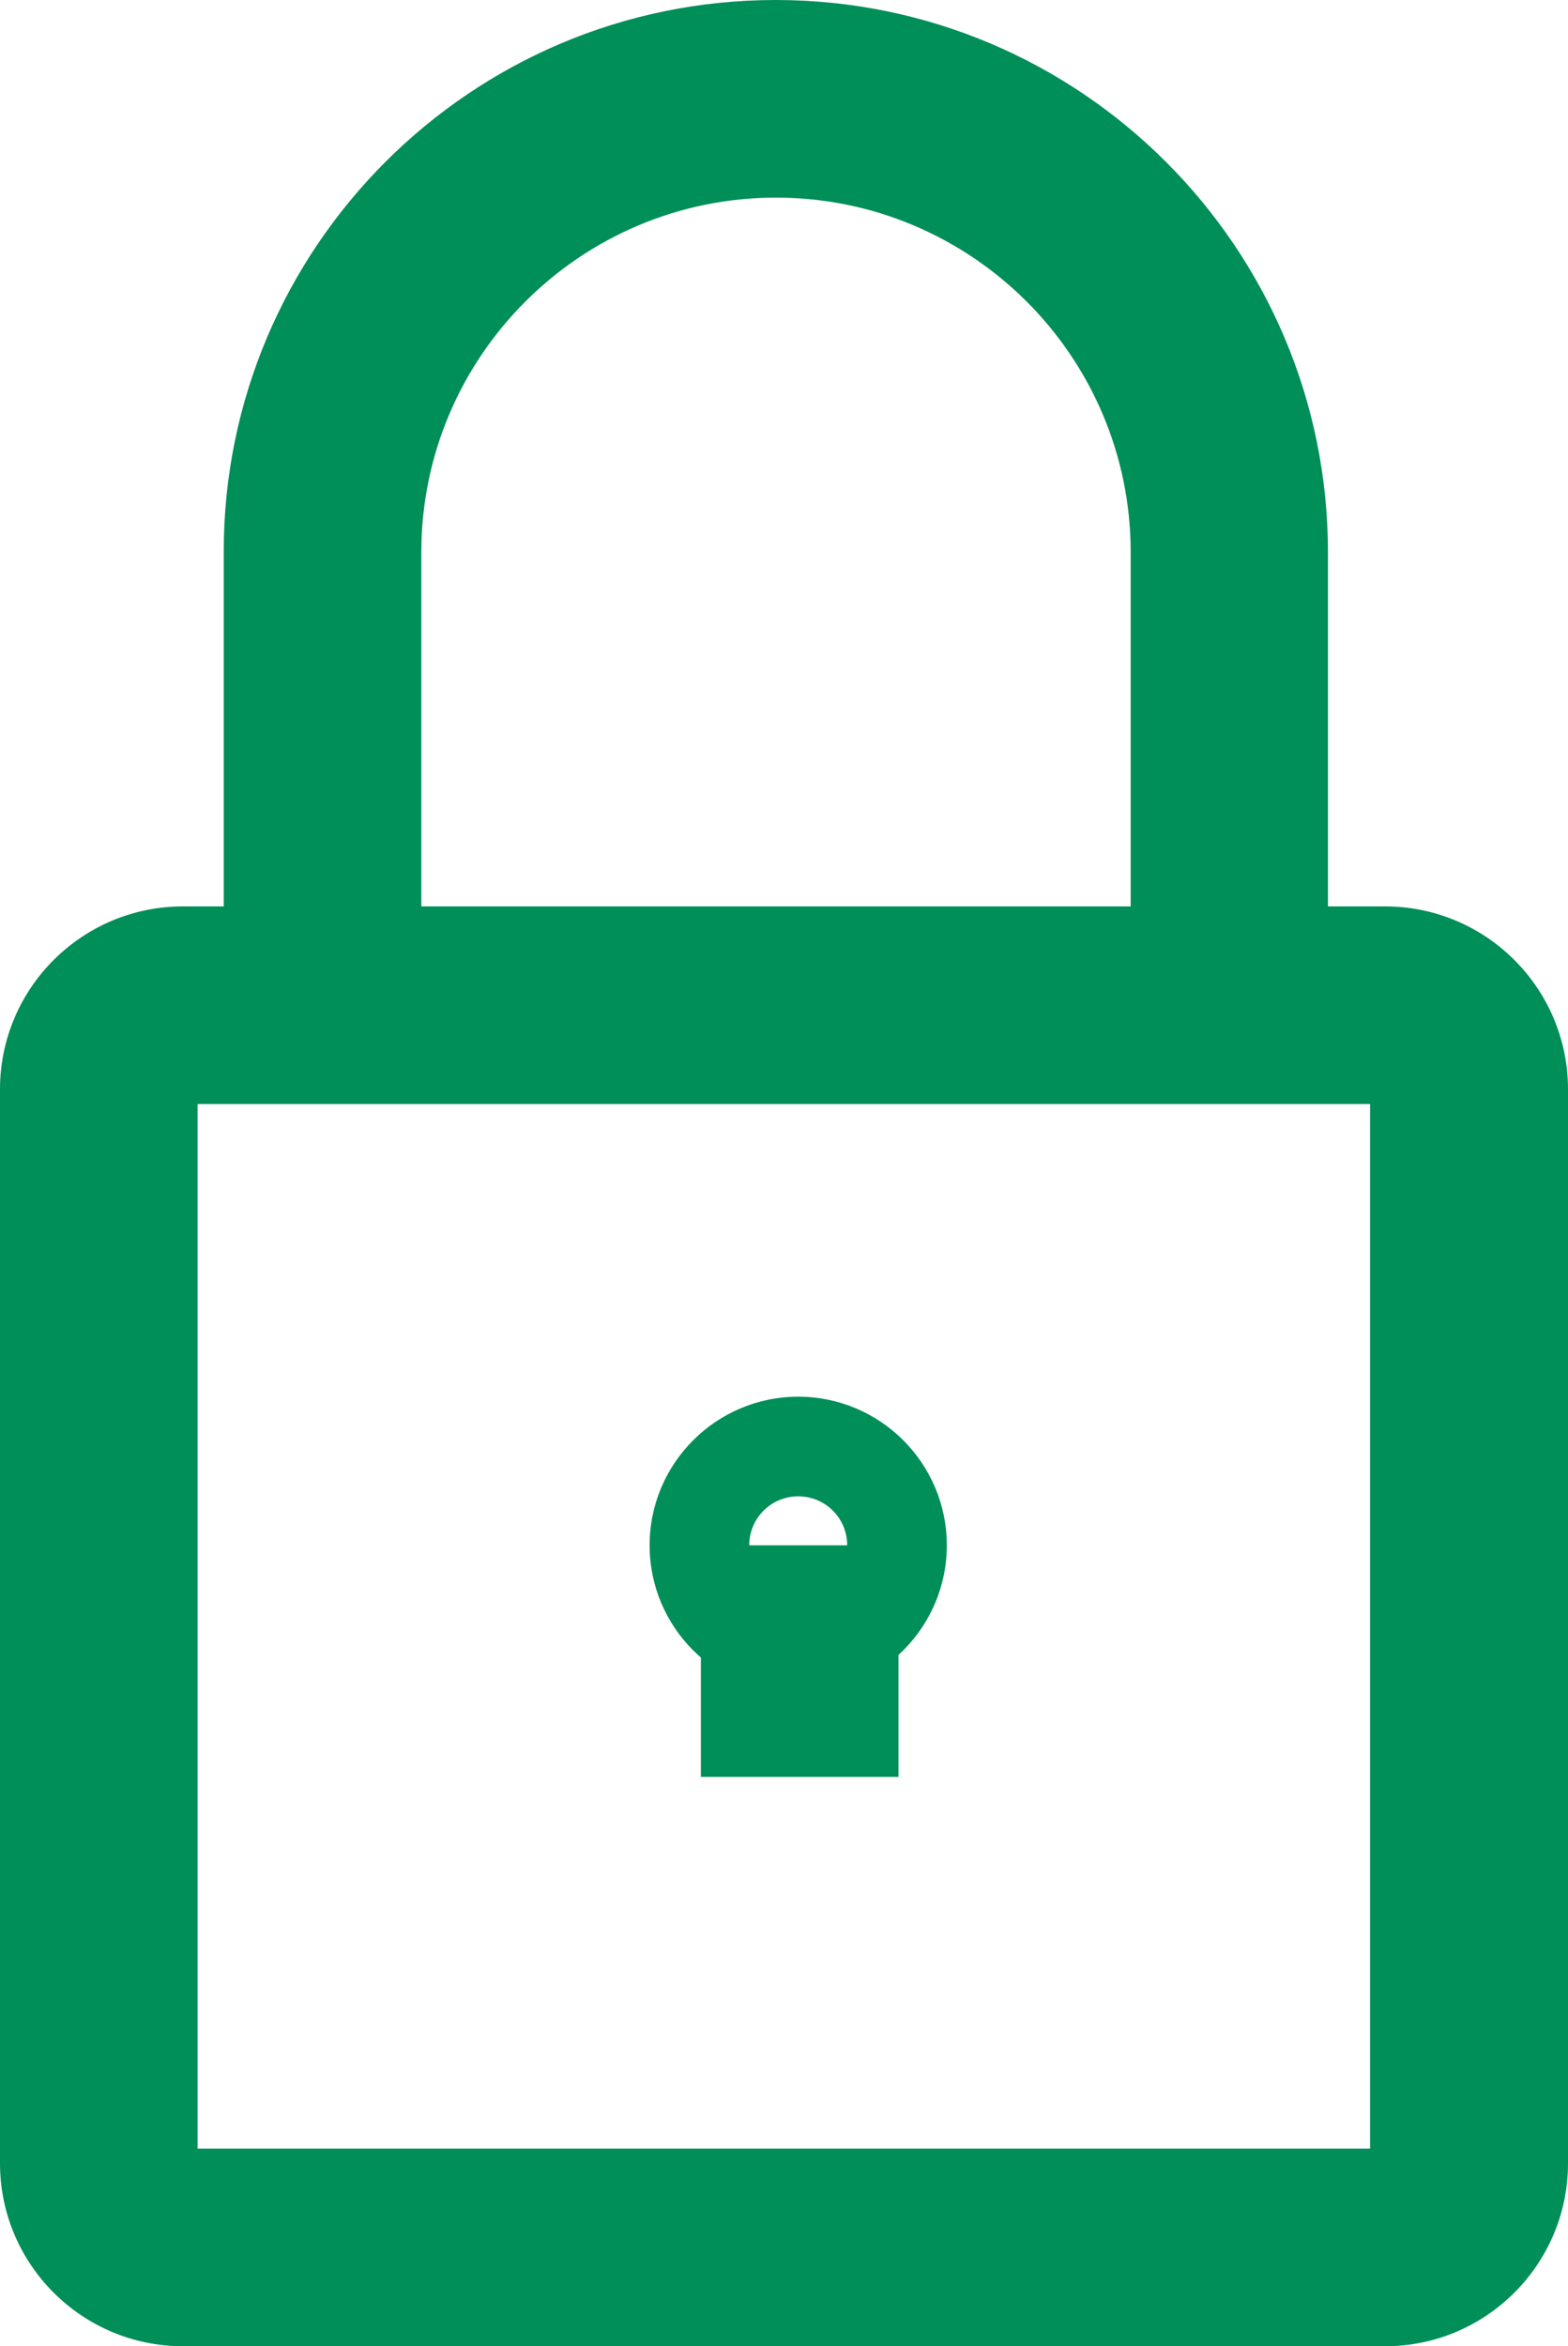
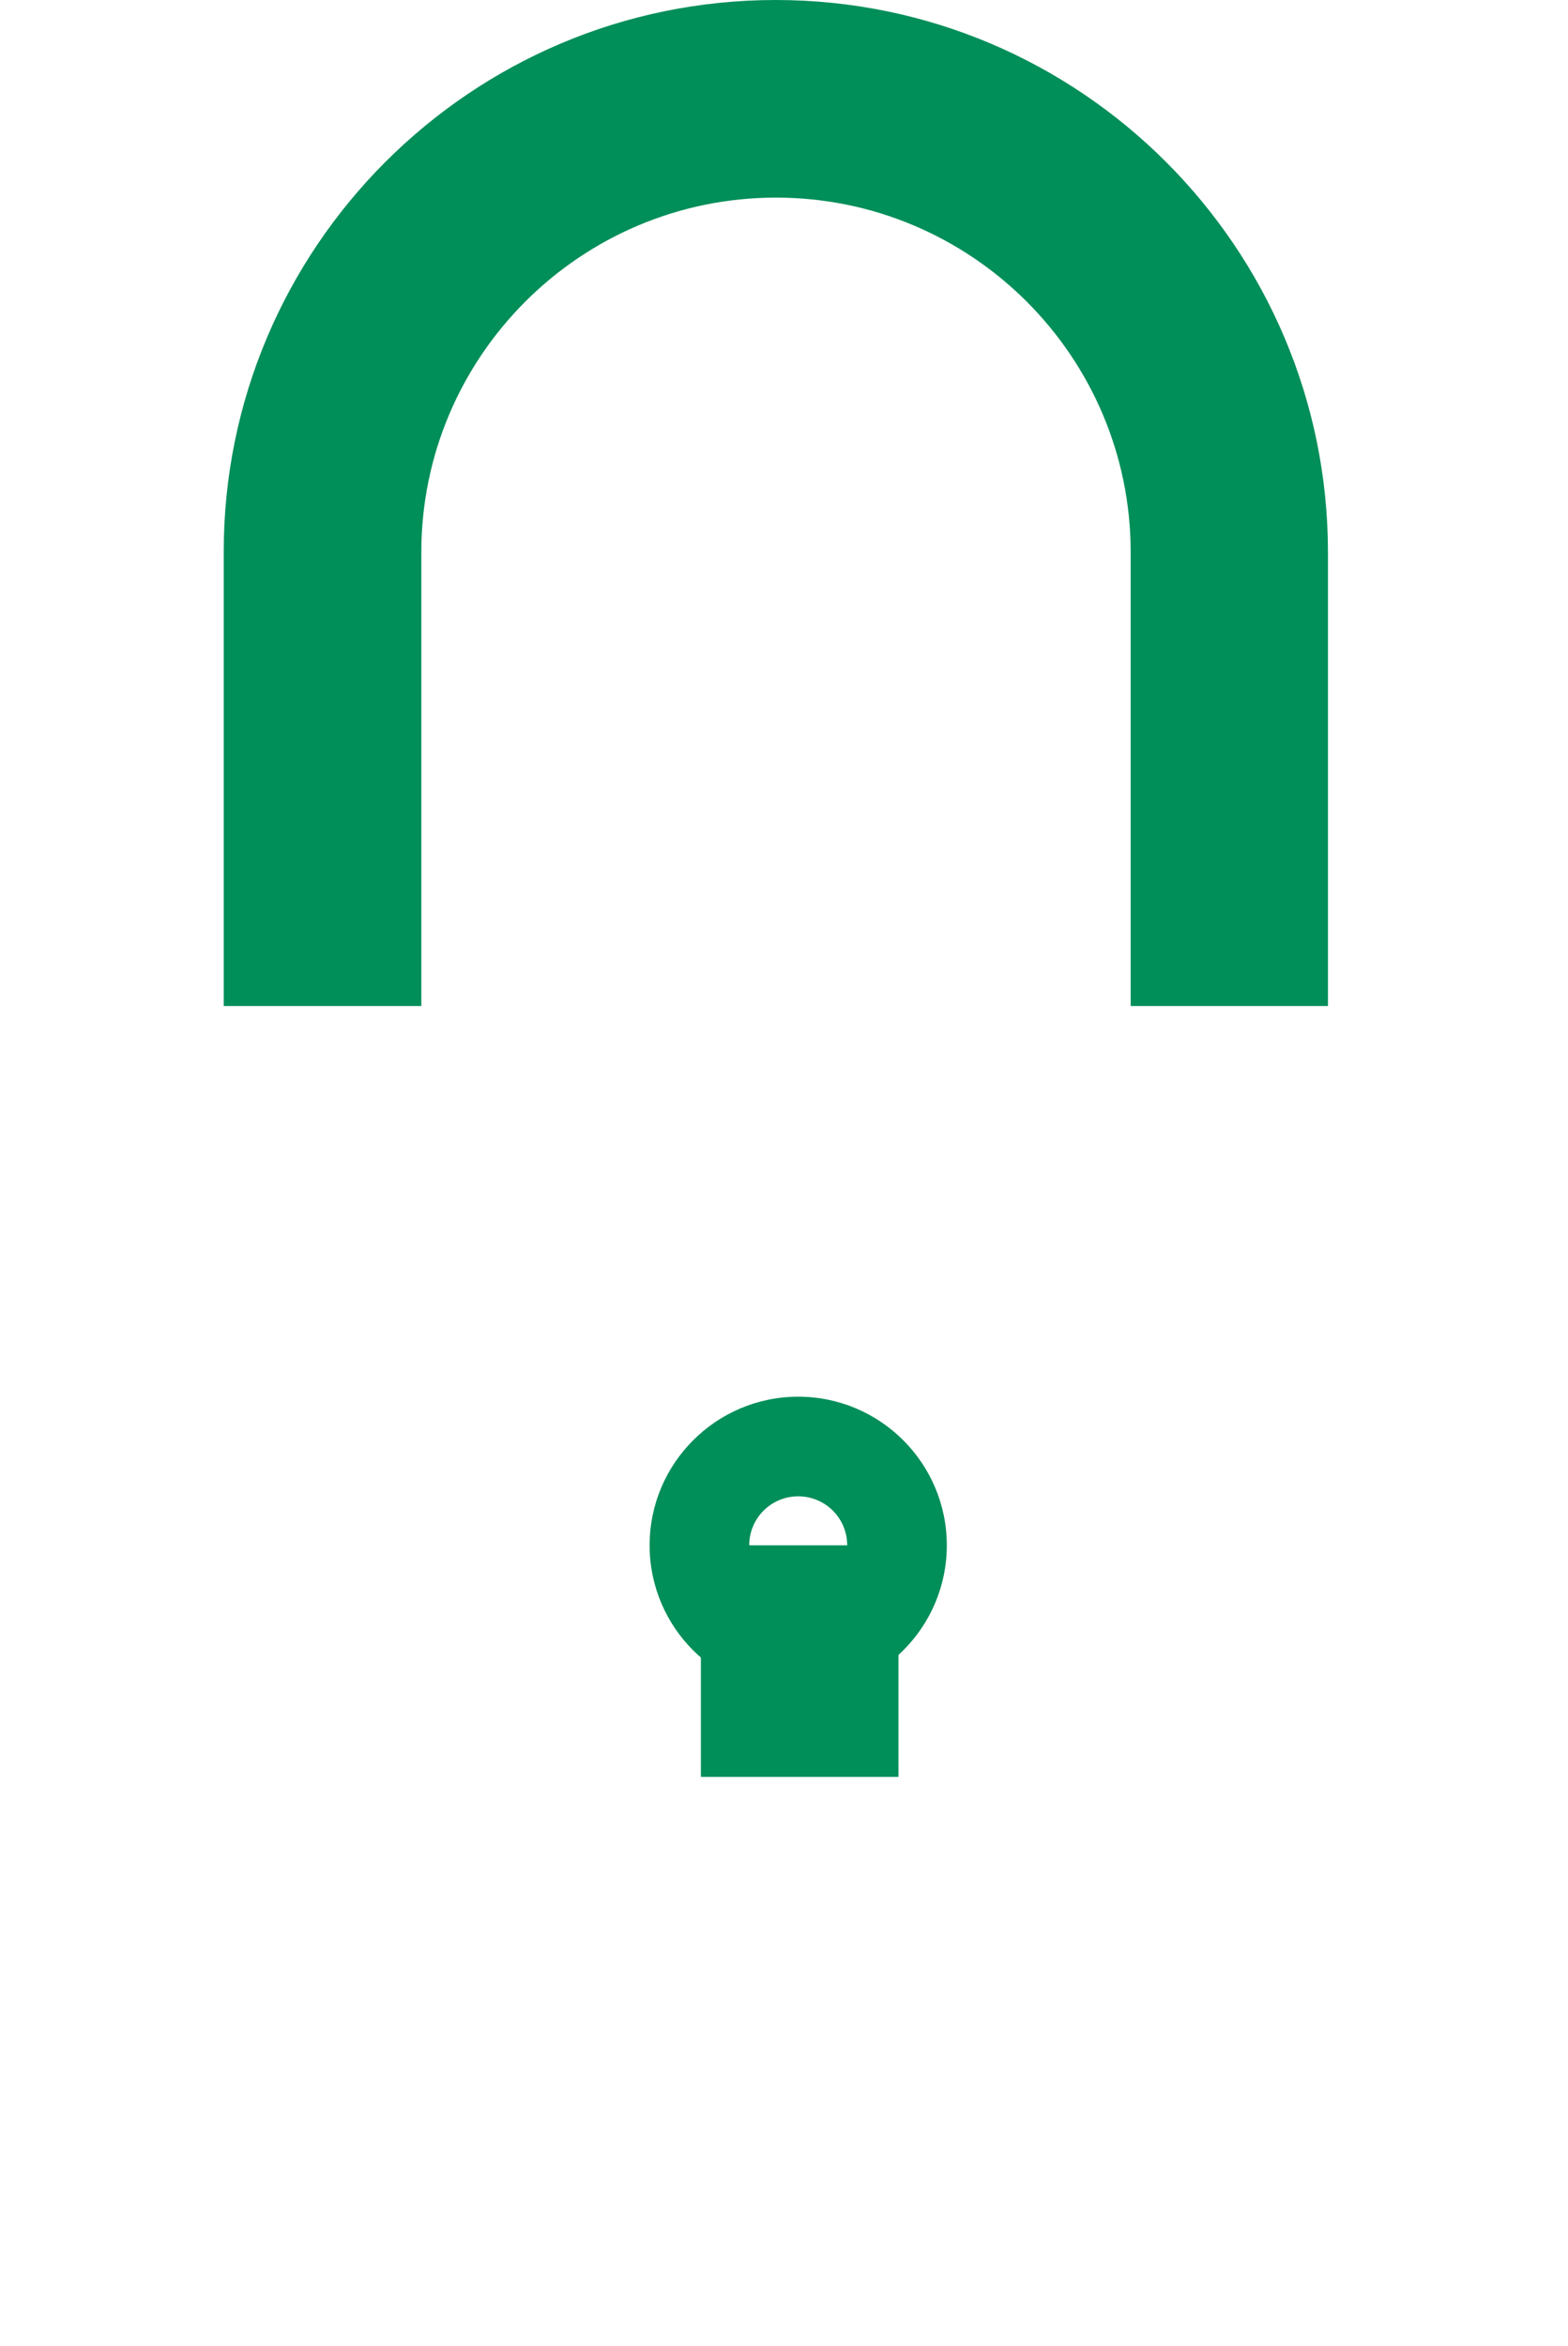
<svg xmlns="http://www.w3.org/2000/svg" id="Livello_2" data-name="Livello 2" viewBox="0 0 48.01 71.83">
  <defs>
    <style>
      .cls-1 {
        fill: #008e59;
      }
    </style>
  </defs>
  <g id="Livello_1-2" data-name="Livello 1">
    <g>
-       <path class="cls-1" d="M42.41,71.83H5.6c-3.09,0-5.6-2.51-5.6-5.6v-32.88c0-3.09,2.51-5.6,5.6-5.6h36.81c3.09,0,5.6,2.51,5.6,5.6v32.88c0,3.09-2.51,5.6-5.6,5.6ZM6.05,65.78h35.9v-31.98H6.05v31.98Z" />
      <g>
        <path class="cls-1" d="M24.44,51.86c-2.51,0-4.55-2.04-4.55-4.55s2.04-4.55,4.55-4.55,4.55,2.04,4.55,4.55-2.04,4.55-4.55,4.55ZM24.44,45.81c-.83,0-1.5.67-1.5,1.5s.67,1.5,1.5,1.5,1.5-.67,1.5-1.5-.67-1.5-1.5-1.5Z" />
        <rect class="cls-1" x="21.46" y="47.31" width="6.05" height="7.09" />
      </g>
      <path class="cls-1" d="M40.67,30.8h-6.05v-13.89c0-5.99-4.87-10.86-10.86-10.86s-10.86,4.87-10.86,10.86v13.89h-6.05v-13.89C6.84,7.59,14.42,0,23.75,0s16.91,7.59,16.91,16.91v13.89Z" />
    </g>
  </g>
</svg>